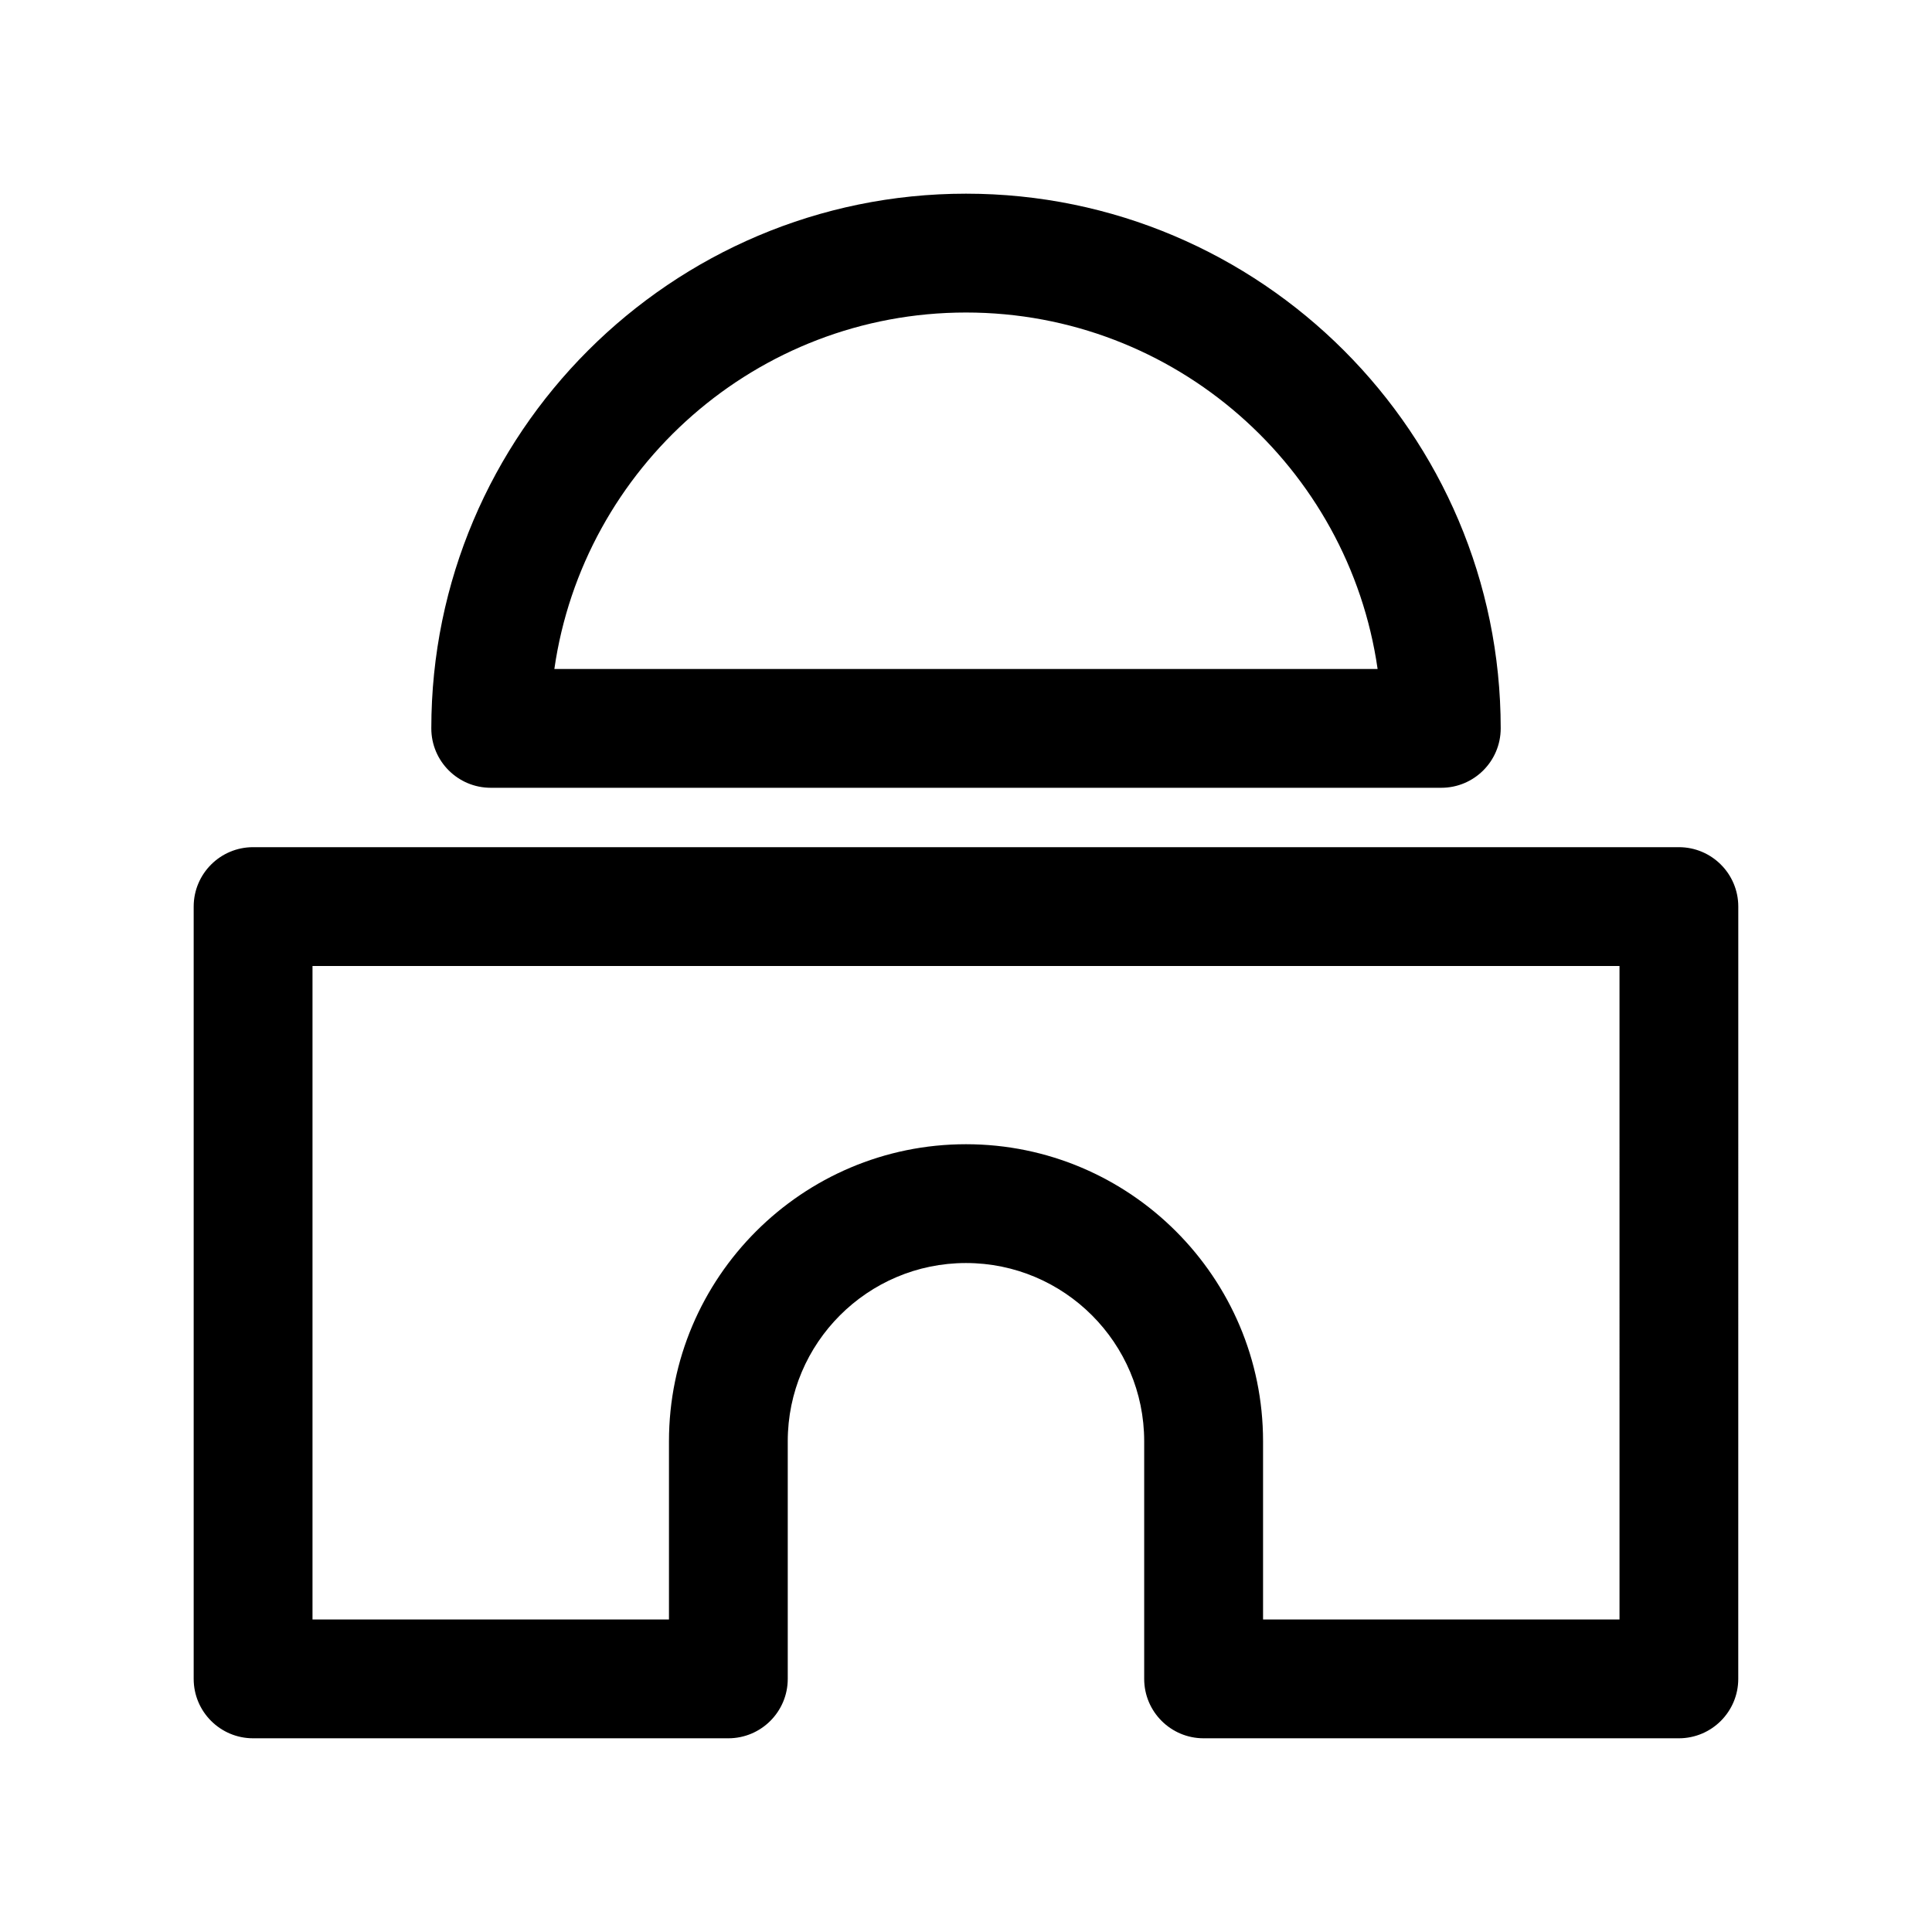
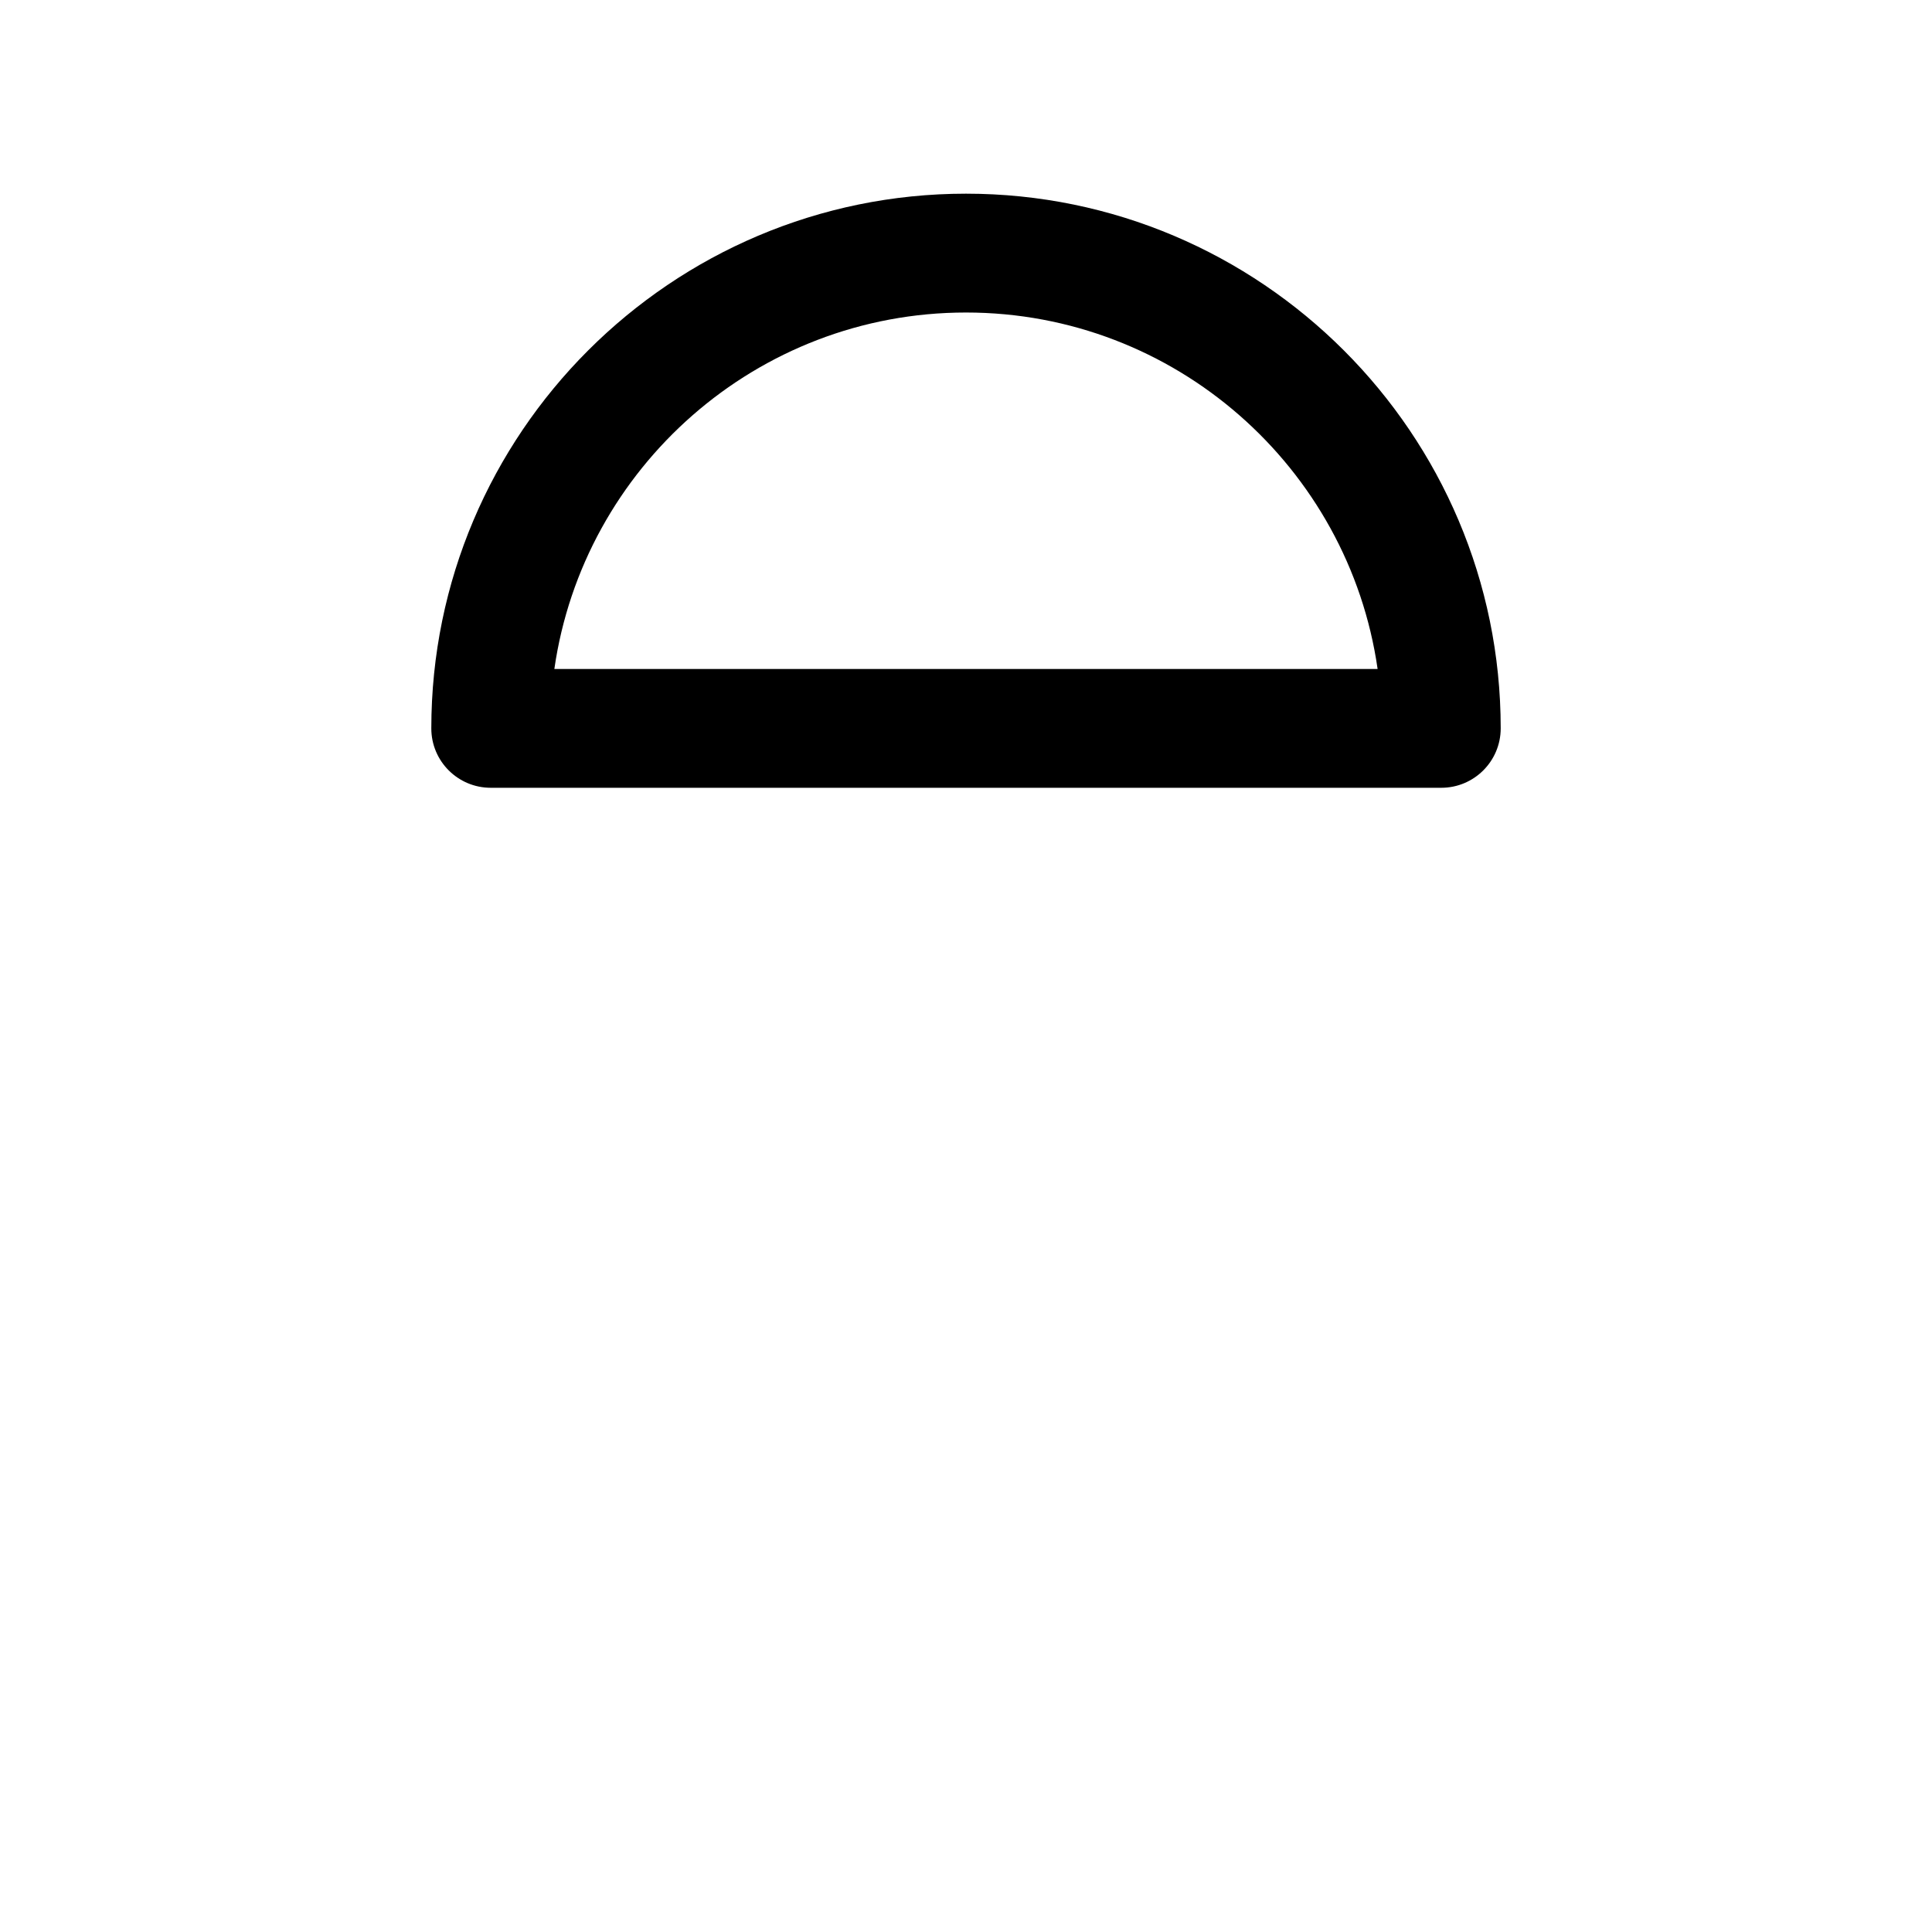
<svg xmlns="http://www.w3.org/2000/svg" fill="#000000" width="800px" height="800px" version="1.1" viewBox="144 144 512 512">
  <g>
    <path d="m274.05 352.77h251.91c8.691 0 15.742-7.055 15.742-15.742 0-78.129-63.566-141.7-141.7-141.7s-141.7 63.566-141.7 141.7c-0.004 8.691 7.051 15.742 15.742 15.742zm125.95-125.95c55.426 0 101.42 41.133 109.08 94.465h-218.17c7.66-53.332 53.656-94.465 109.09-94.465z" />
-     <path d="m588.93 368.51h-377.86c-8.691 0-15.742 7.055-15.742 15.742v204.67c0 8.691 7.055 15.742 15.742 15.742h125.95c8.691 0 15.742-7.055 15.742-15.742v-62.977c0-26.047 21.184-47.23 47.23-47.23s47.23 21.184 47.23 47.23v62.977c0 8.691 7.055 15.742 15.742 15.742h125.95c8.691 0 15.742-7.055 15.742-15.742l0.008-204.67c0-8.691-7.055-15.742-15.746-15.742zm-15.742 204.67h-94.465v-47.23c0-43.406-35.312-78.719-78.719-78.719s-78.719 35.312-78.719 78.719v47.23h-94.469v-173.18h346.37z" />
  </g>
</svg>